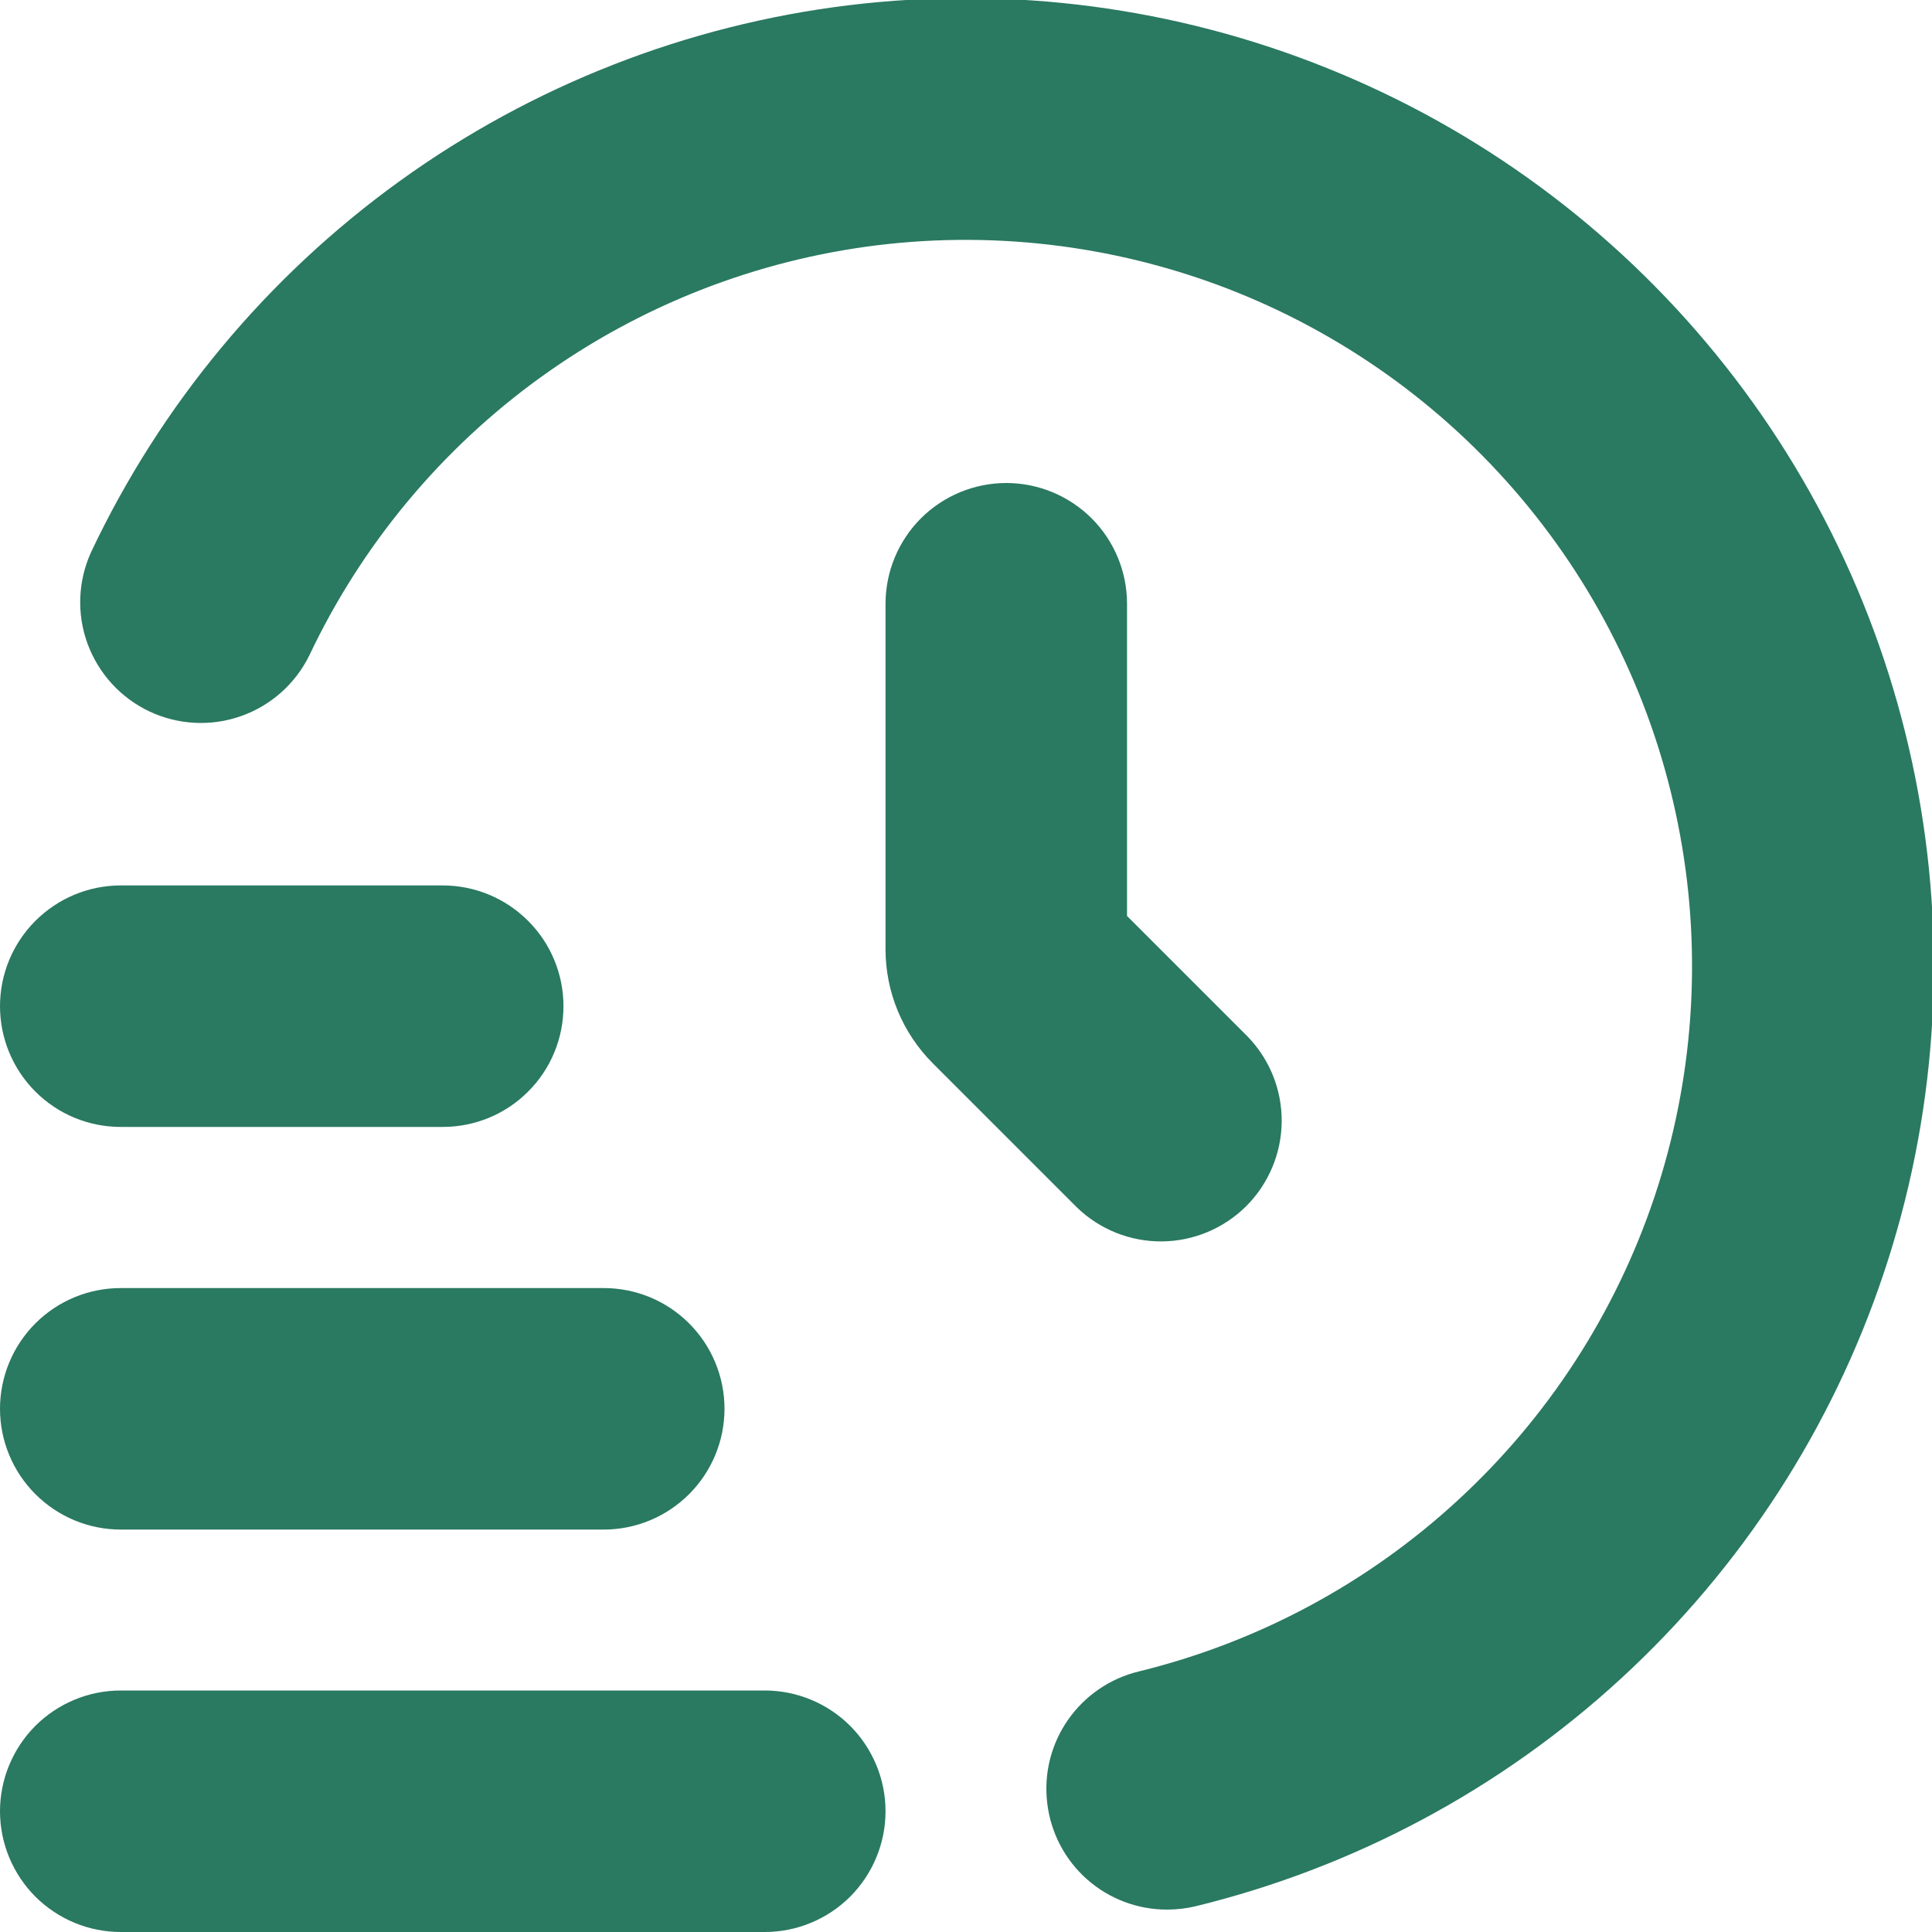
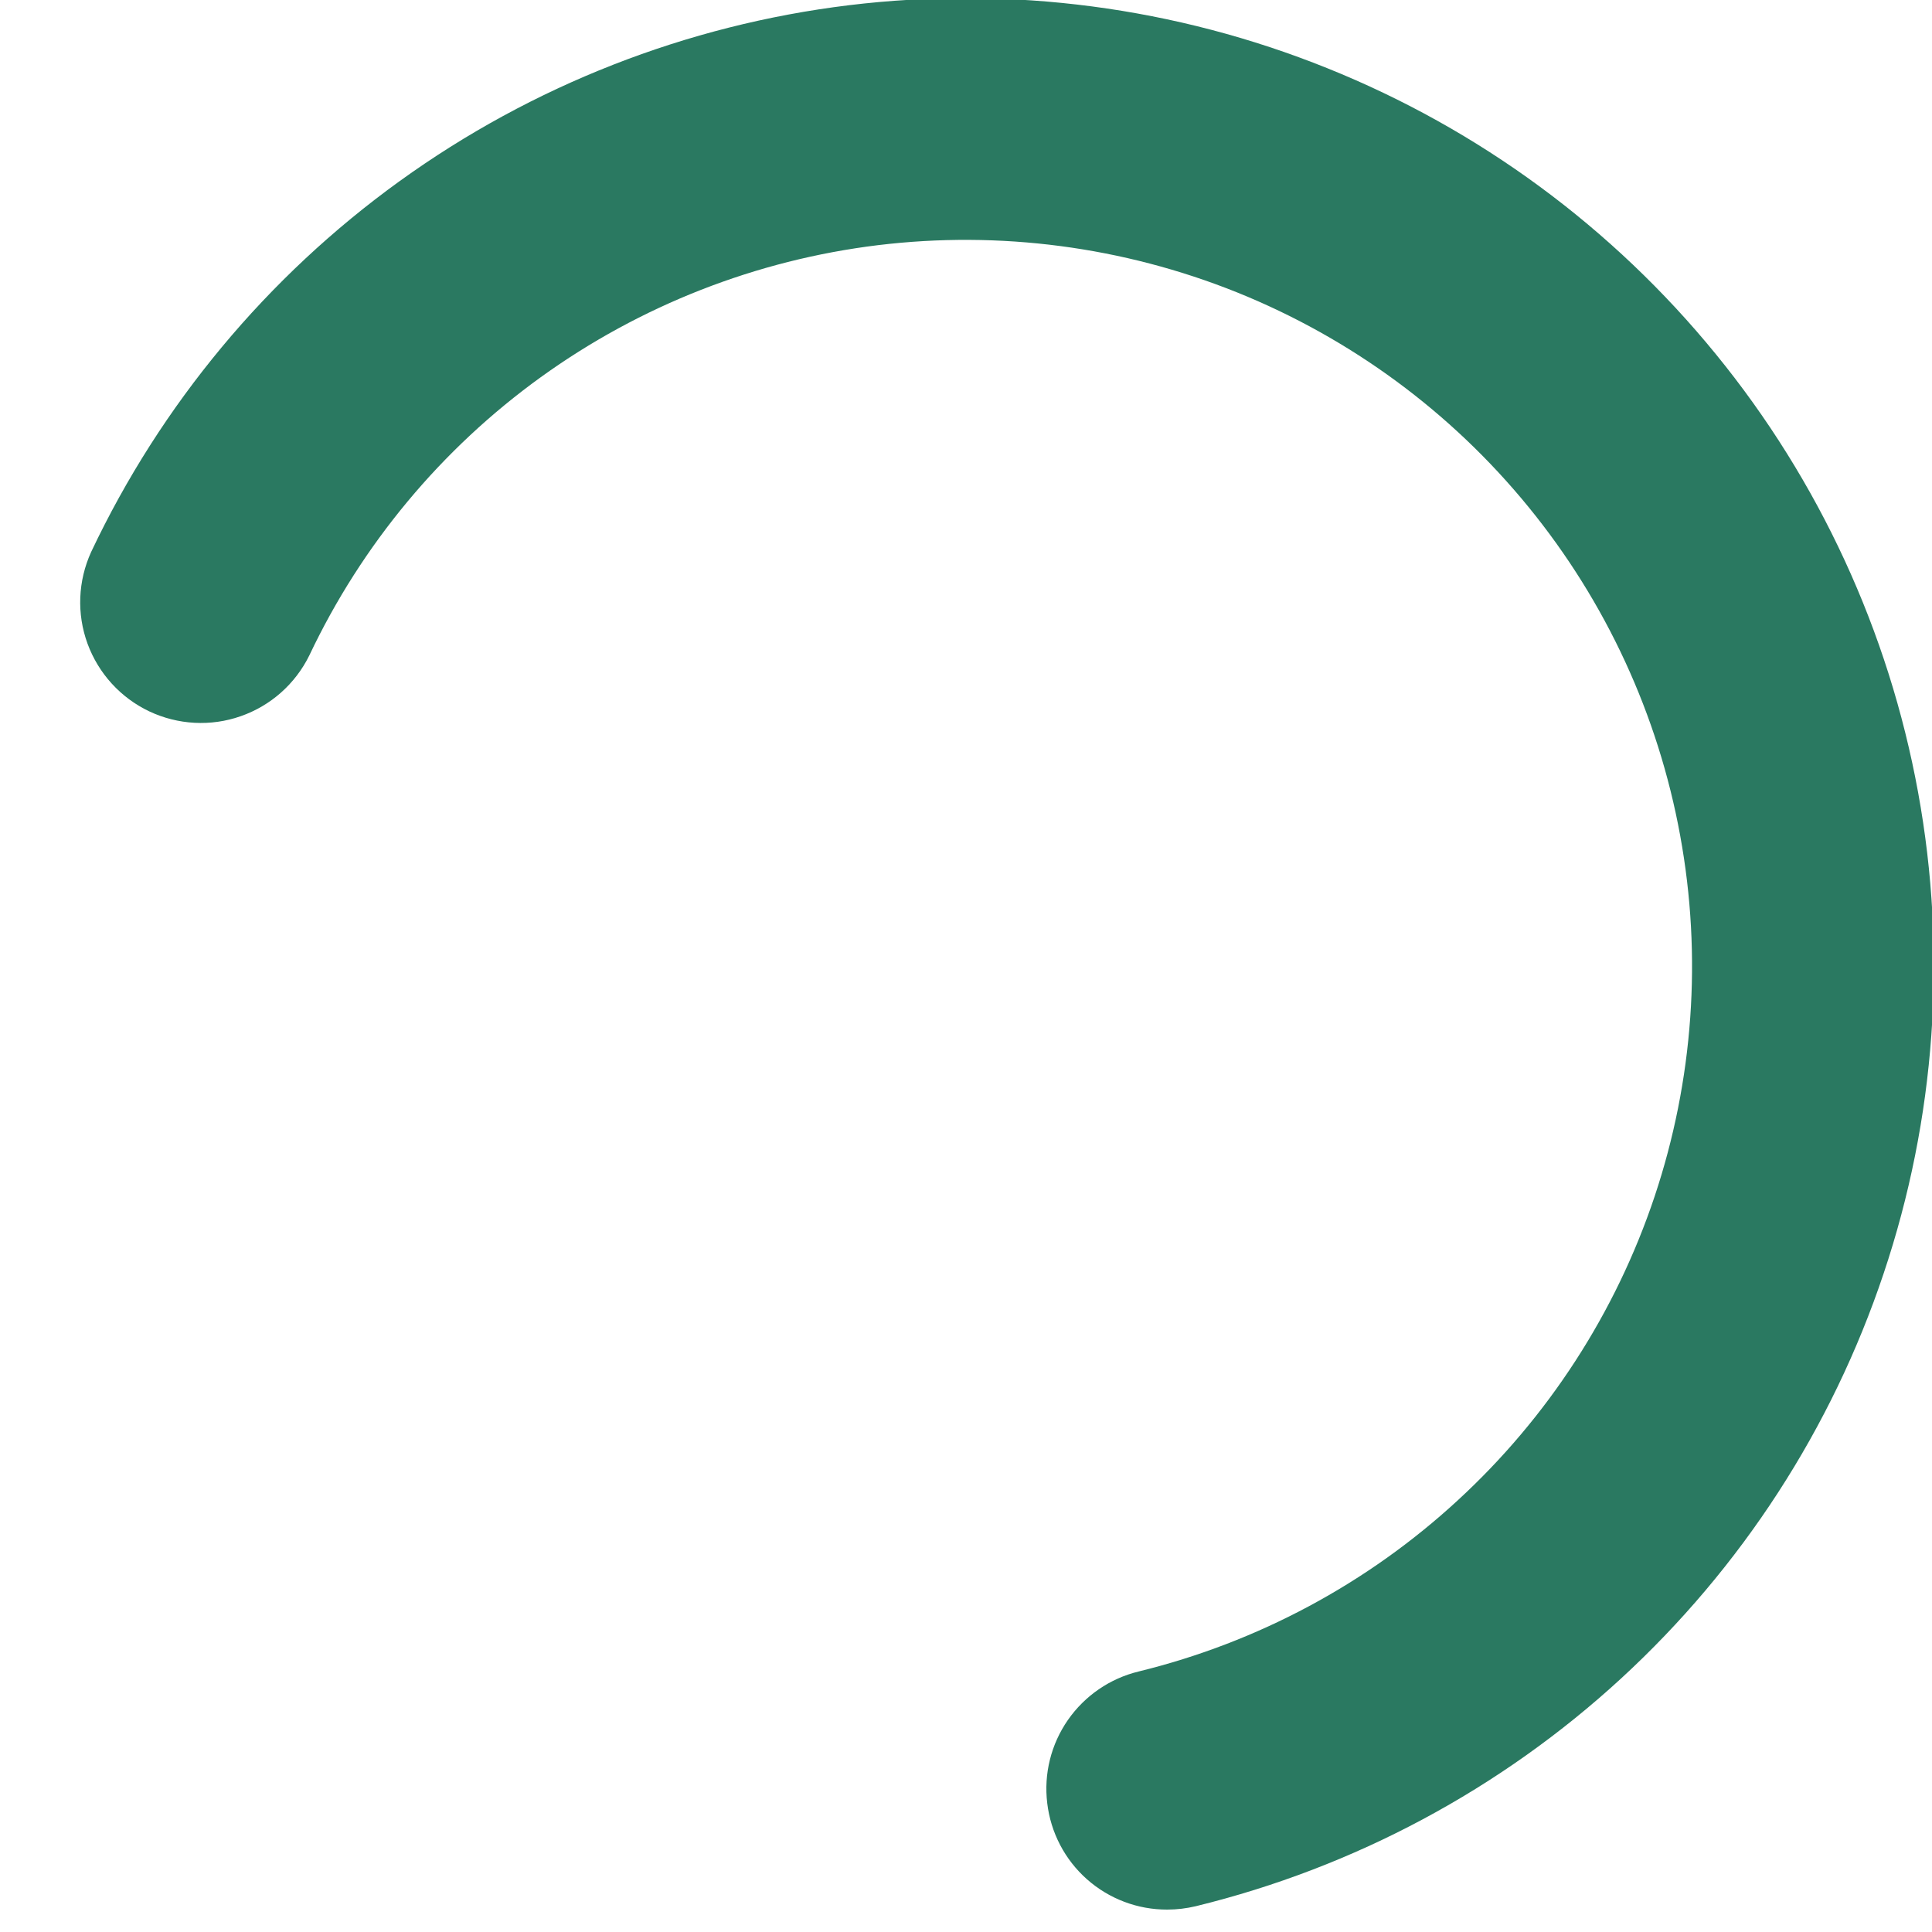
<svg xmlns="http://www.w3.org/2000/svg" width="20" height="20" viewBox="0 0 20 20" fill="none">
  <g clip-path="url(#clip0_13306_1133)">
-     <path d="M7.917 20H1.25C0.918 20 0.601 19.868 0.366 19.634C0.132 19.399 0 19.081 0 18.75C0 18.419 0.132 18.101 0.366 17.866C0.601 17.632 0.918 17.5 1.25 17.5H7.917C8.248 17.5 8.566 17.632 8.801 17.866C9.035 18.101 9.167 18.419 9.167 18.75C9.167 19.081 9.035 19.399 8.801 19.634C8.566 19.868 8.248 20 7.917 20Z" fill="#2A7961" />
-     <path d="M6.25 15.834H1.25C0.918 15.834 0.601 15.702 0.366 15.467C0.132 15.233 0 14.915 0 14.584C0 14.252 0.132 13.934 0.366 13.7C0.601 13.465 0.918 13.334 1.25 13.334H6.25C6.582 13.334 6.899 13.465 7.134 13.7C7.368 13.934 7.5 14.252 7.5 14.584C7.5 14.915 7.368 15.233 7.134 15.467C6.899 15.702 6.582 15.834 6.25 15.834Z" fill="#2A7961" />
-     <path d="M4.583 11.666H1.25C0.918 11.666 0.601 11.535 0.366 11.3C0.132 11.066 0 10.748 0 10.416C0 10.085 0.132 9.767 0.366 9.533C0.601 9.298 0.918 9.166 1.25 9.166H4.583C4.915 9.166 5.233 9.298 5.467 9.533C5.702 9.767 5.833 10.085 5.833 10.416C5.833 10.748 5.702 11.066 5.467 11.3C5.233 11.535 4.915 11.666 4.583 11.666Z" fill="#2A7961" />
    <path d="M12.083 19.768C11.777 19.769 11.481 19.657 11.252 19.454C11.023 19.251 10.877 18.971 10.841 18.667C10.804 18.363 10.88 18.057 11.055 17.805C11.23 17.554 11.49 17.375 11.788 17.303C13.021 17.001 14.157 16.392 15.09 15.532C16.024 14.673 16.725 13.591 17.128 12.387C17.53 11.184 17.622 9.898 17.393 8.649C17.165 7.401 16.625 6.23 15.822 5.247C15.02 4.264 13.981 3.5 12.804 3.026C11.626 2.553 10.348 2.385 9.088 2.538C7.828 2.692 6.628 3.162 5.599 3.904C4.569 4.647 3.745 5.638 3.202 6.785C3.057 7.08 2.802 7.306 2.492 7.414C2.182 7.523 1.842 7.504 1.545 7.364C1.248 7.223 1.019 6.971 0.906 6.663C0.793 6.354 0.807 6.014 0.943 5.715C1.666 4.186 2.765 2.865 4.137 1.875C5.509 0.885 7.109 0.259 8.788 0.054C10.467 -0.15 12.171 0.074 13.74 0.706C15.31 1.337 16.694 2.356 17.763 3.667C18.832 4.977 19.552 6.538 19.856 8.202C20.16 9.866 20.037 11.58 19.499 13.184C18.962 14.788 18.027 16.23 16.782 17.375C15.537 18.52 14.022 19.331 12.379 19.733C12.282 19.756 12.183 19.768 12.083 19.768Z" fill="#2A7961" />
-     <path d="M10.417 5C10.085 5 9.768 5.132 9.533 5.366C9.299 5.601 9.167 5.918 9.167 6.25V9.828C9.167 10.27 9.343 10.693 9.655 11.006L11.149 12.5C11.385 12.728 11.701 12.854 12.029 12.851C12.357 12.848 12.67 12.716 12.902 12.485C13.133 12.253 13.265 11.94 13.268 11.612C13.271 11.284 13.145 10.968 12.917 10.732L11.667 9.482V6.25C11.667 5.918 11.535 5.601 11.301 5.366C11.066 5.132 10.748 5 10.417 5Z" fill="#2A7961" />
  </g>
  <defs>
    <clipPath id="clip0_13306_1133">
      <rect width="20" height="20" fill="white" />
    </clipPath>
  </defs>
</svg>